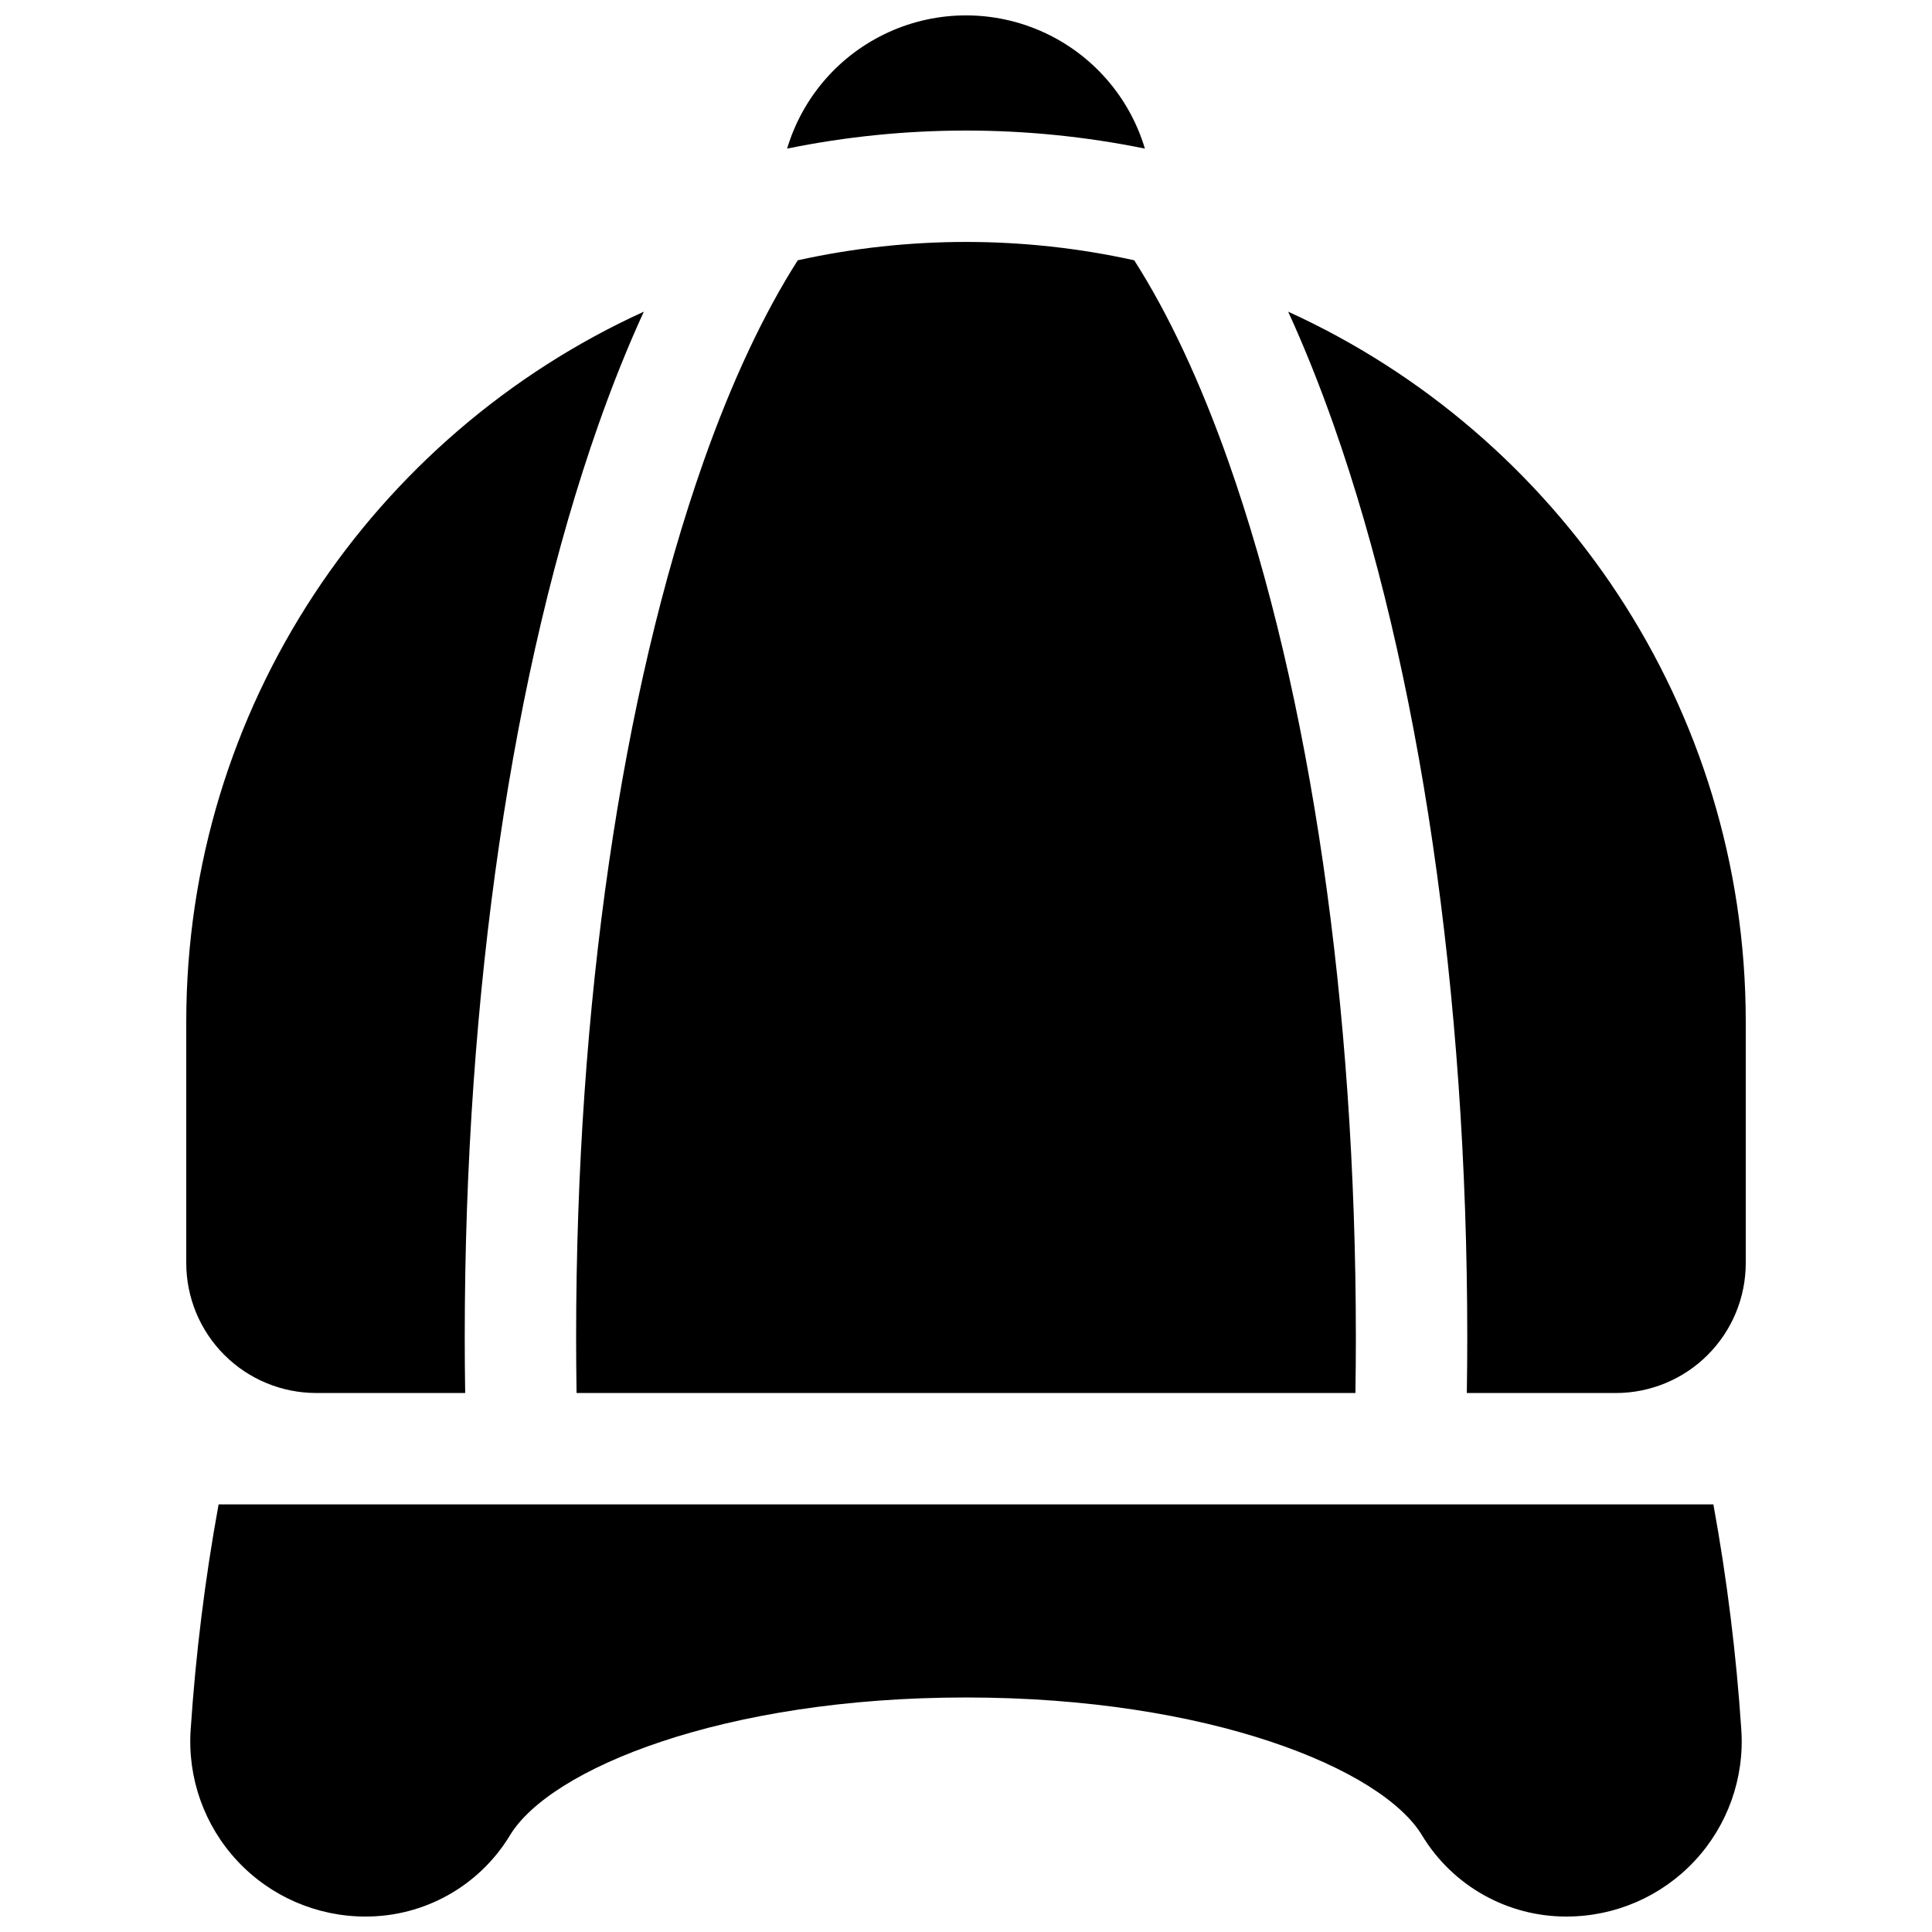
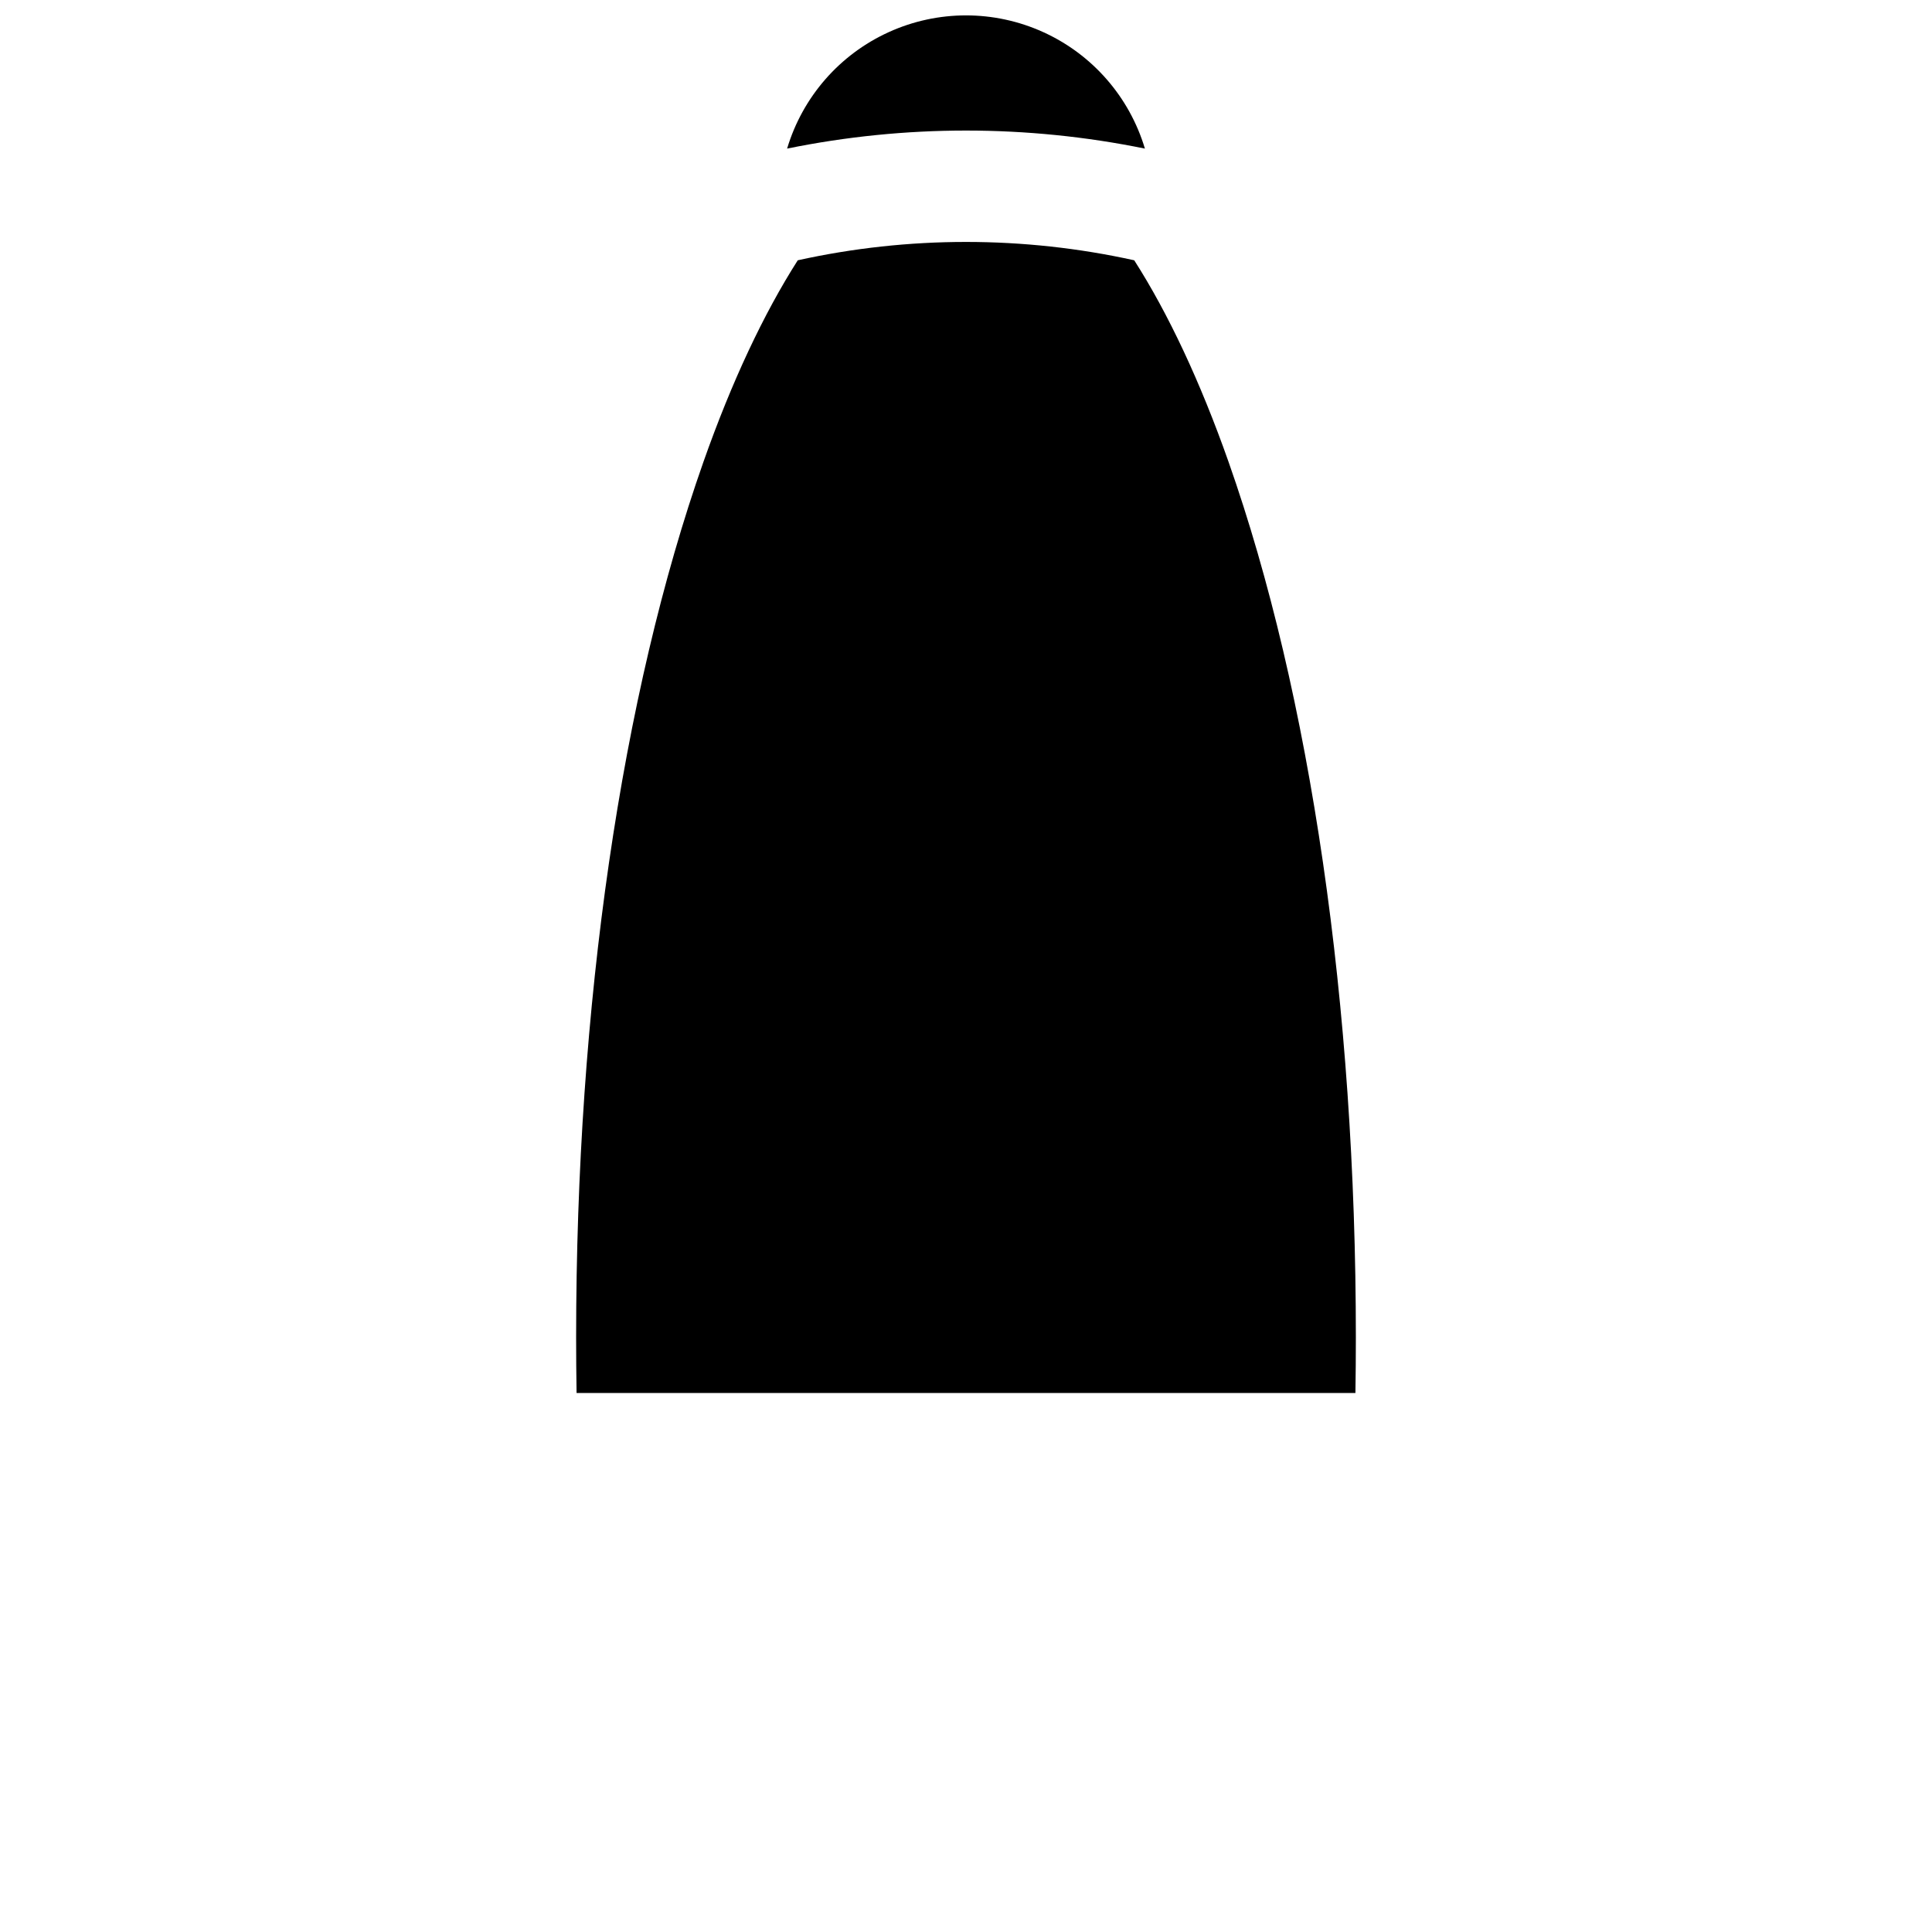
<svg xmlns="http://www.w3.org/2000/svg" width="800px" height="800px" version="1.1" viewBox="144 144 512 512">
  <defs>
    <clipPath id="b">
      <path d="m352 148.09h96v35.906h-96z" />
    </clipPath>
    <clipPath id="a">
-       <path d="m194 542h412v109.9h-412z" />
-     </clipPath>
+       </clipPath>
  </defs>
  <g clip-path="url(#b)">
    <path d="m447.41 183.38c-4.094-13.695-13.914-24.949-26.926-30.863-13.016-5.918-27.949-5.918-40.961 0-13.016 5.914-22.832 17.168-26.93 30.863 31.285-6.375 63.535-6.375 94.816 0z" />
  </g>
  <path d="m296.8 513.16h206.4c0.078-4.898 0.117-9.82 0.117-14.762 0-87.871-11.984-170.23-33.742-232.01-7.519-21.332-16.008-39.359-24.992-53.41-29.367-6.484-59.797-6.484-89.168 0-8.984 14.082-17.477 32.078-24.992 53.41-21.758 61.777-33.742 144.14-33.742 232.01 0 4.941 0.039 9.859 0.117 14.762z" />
-   <path d="m485.38 226.6c4.231 9.242 8.242 19.234 12.035 29.973 22.84 64.824 35.426 150.7 35.426 241.83 0 4.941-0.039 9.859-0.117 14.762h39.477c9.133 0 17.895-3.629 24.352-10.09 6.461-6.457 10.09-15.219 10.09-24.352v-63.961c0-83.512-49.801-155.61-121.26-188.16z" />
-   <path d="m227.8 513.16h39.477c-0.078-4.898-0.117-9.82-0.117-14.762 0-91.129 12.586-177 35.426-241.83 3.785-10.746 7.797-20.734 12.035-29.973-71.457 32.551-121.26 104.65-121.26 188.16v63.961c0 9.133 3.629 17.895 10.086 24.352 6.457 6.461 15.219 10.09 24.352 10.09z" />
  <g clip-path="url(#a)">
-     <path d="m598.07 542.68h-396.14c-3.602 19.738-6.07 39.668-7.402 59.688-0.871 12.816 3.609 25.418 12.375 34.805 8.766 9.391 21.031 14.723 33.875 14.73 15.629 0.066 30.156-8.051 38.289-21.402 10.598-17.77 56.59-36.652 120.93-36.652s110.34 18.883 120.93 36.652c8.133 13.352 22.656 21.469 38.285 21.402 12.844-0.008 25.109-5.34 33.875-14.73 8.766-9.387 13.246-21.988 12.375-34.805-1.328-20.02-3.801-39.949-7.398-59.688z" />
-   </g>
+     </g>
</svg>